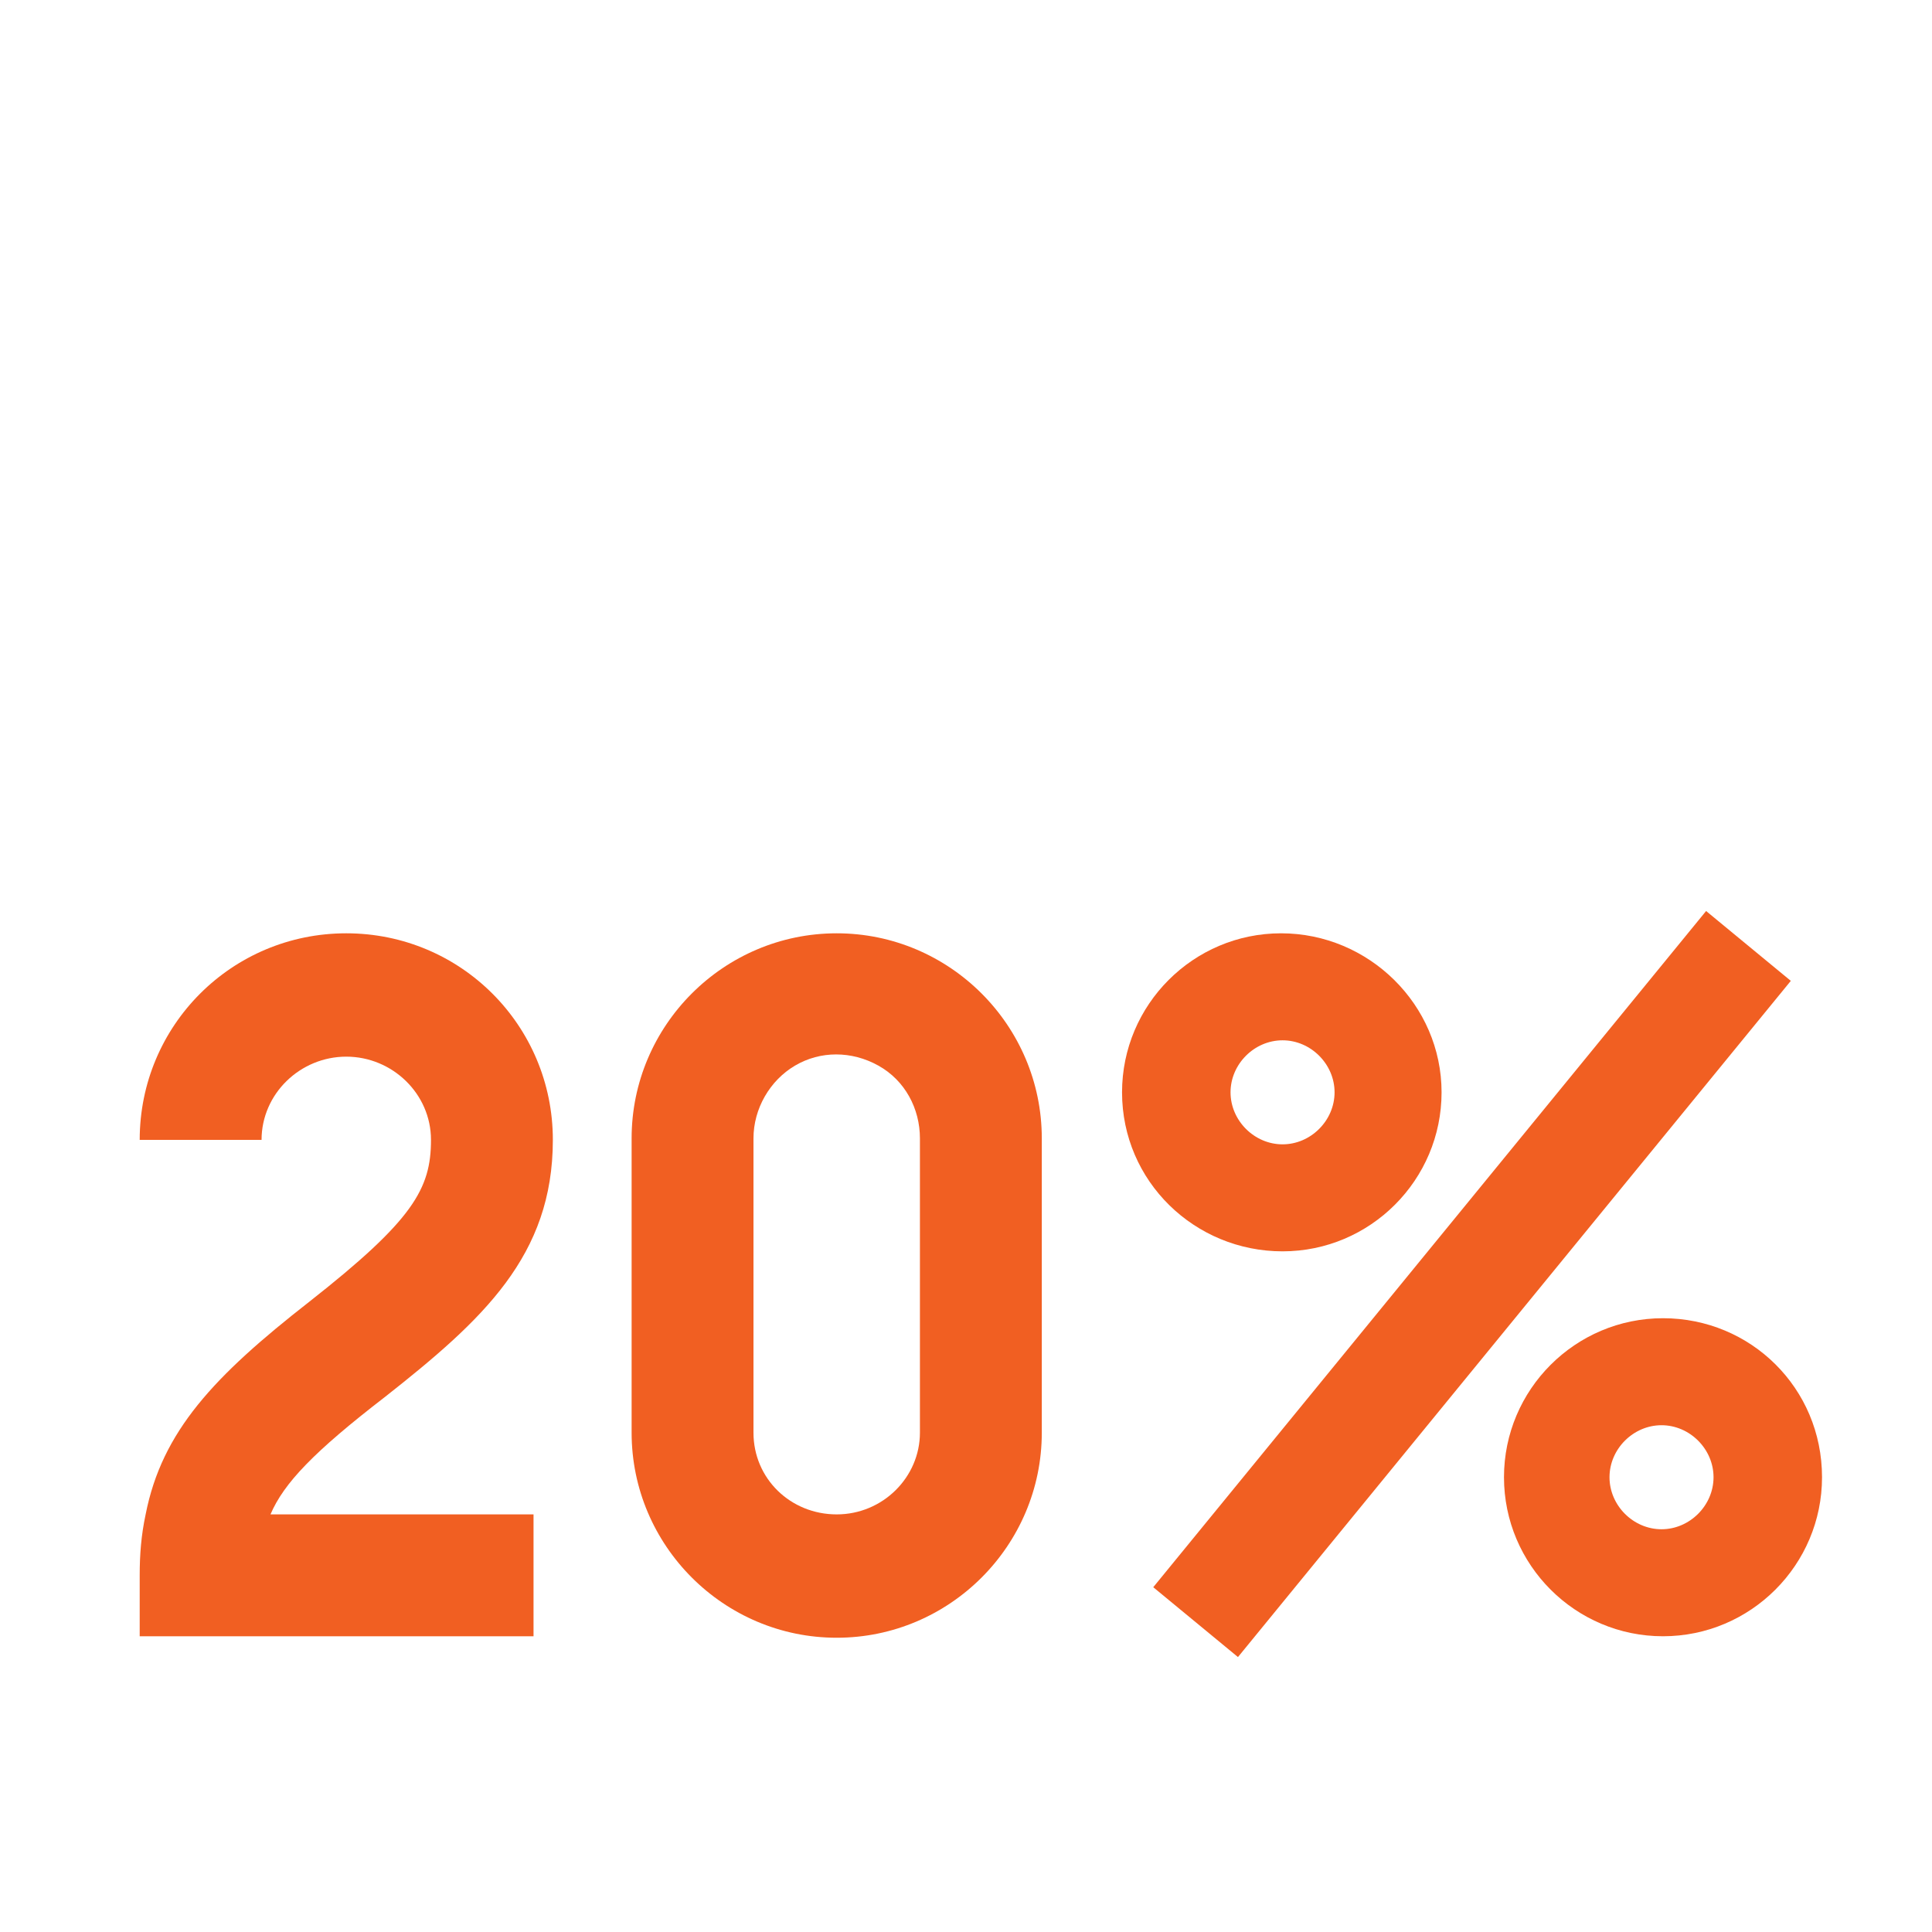
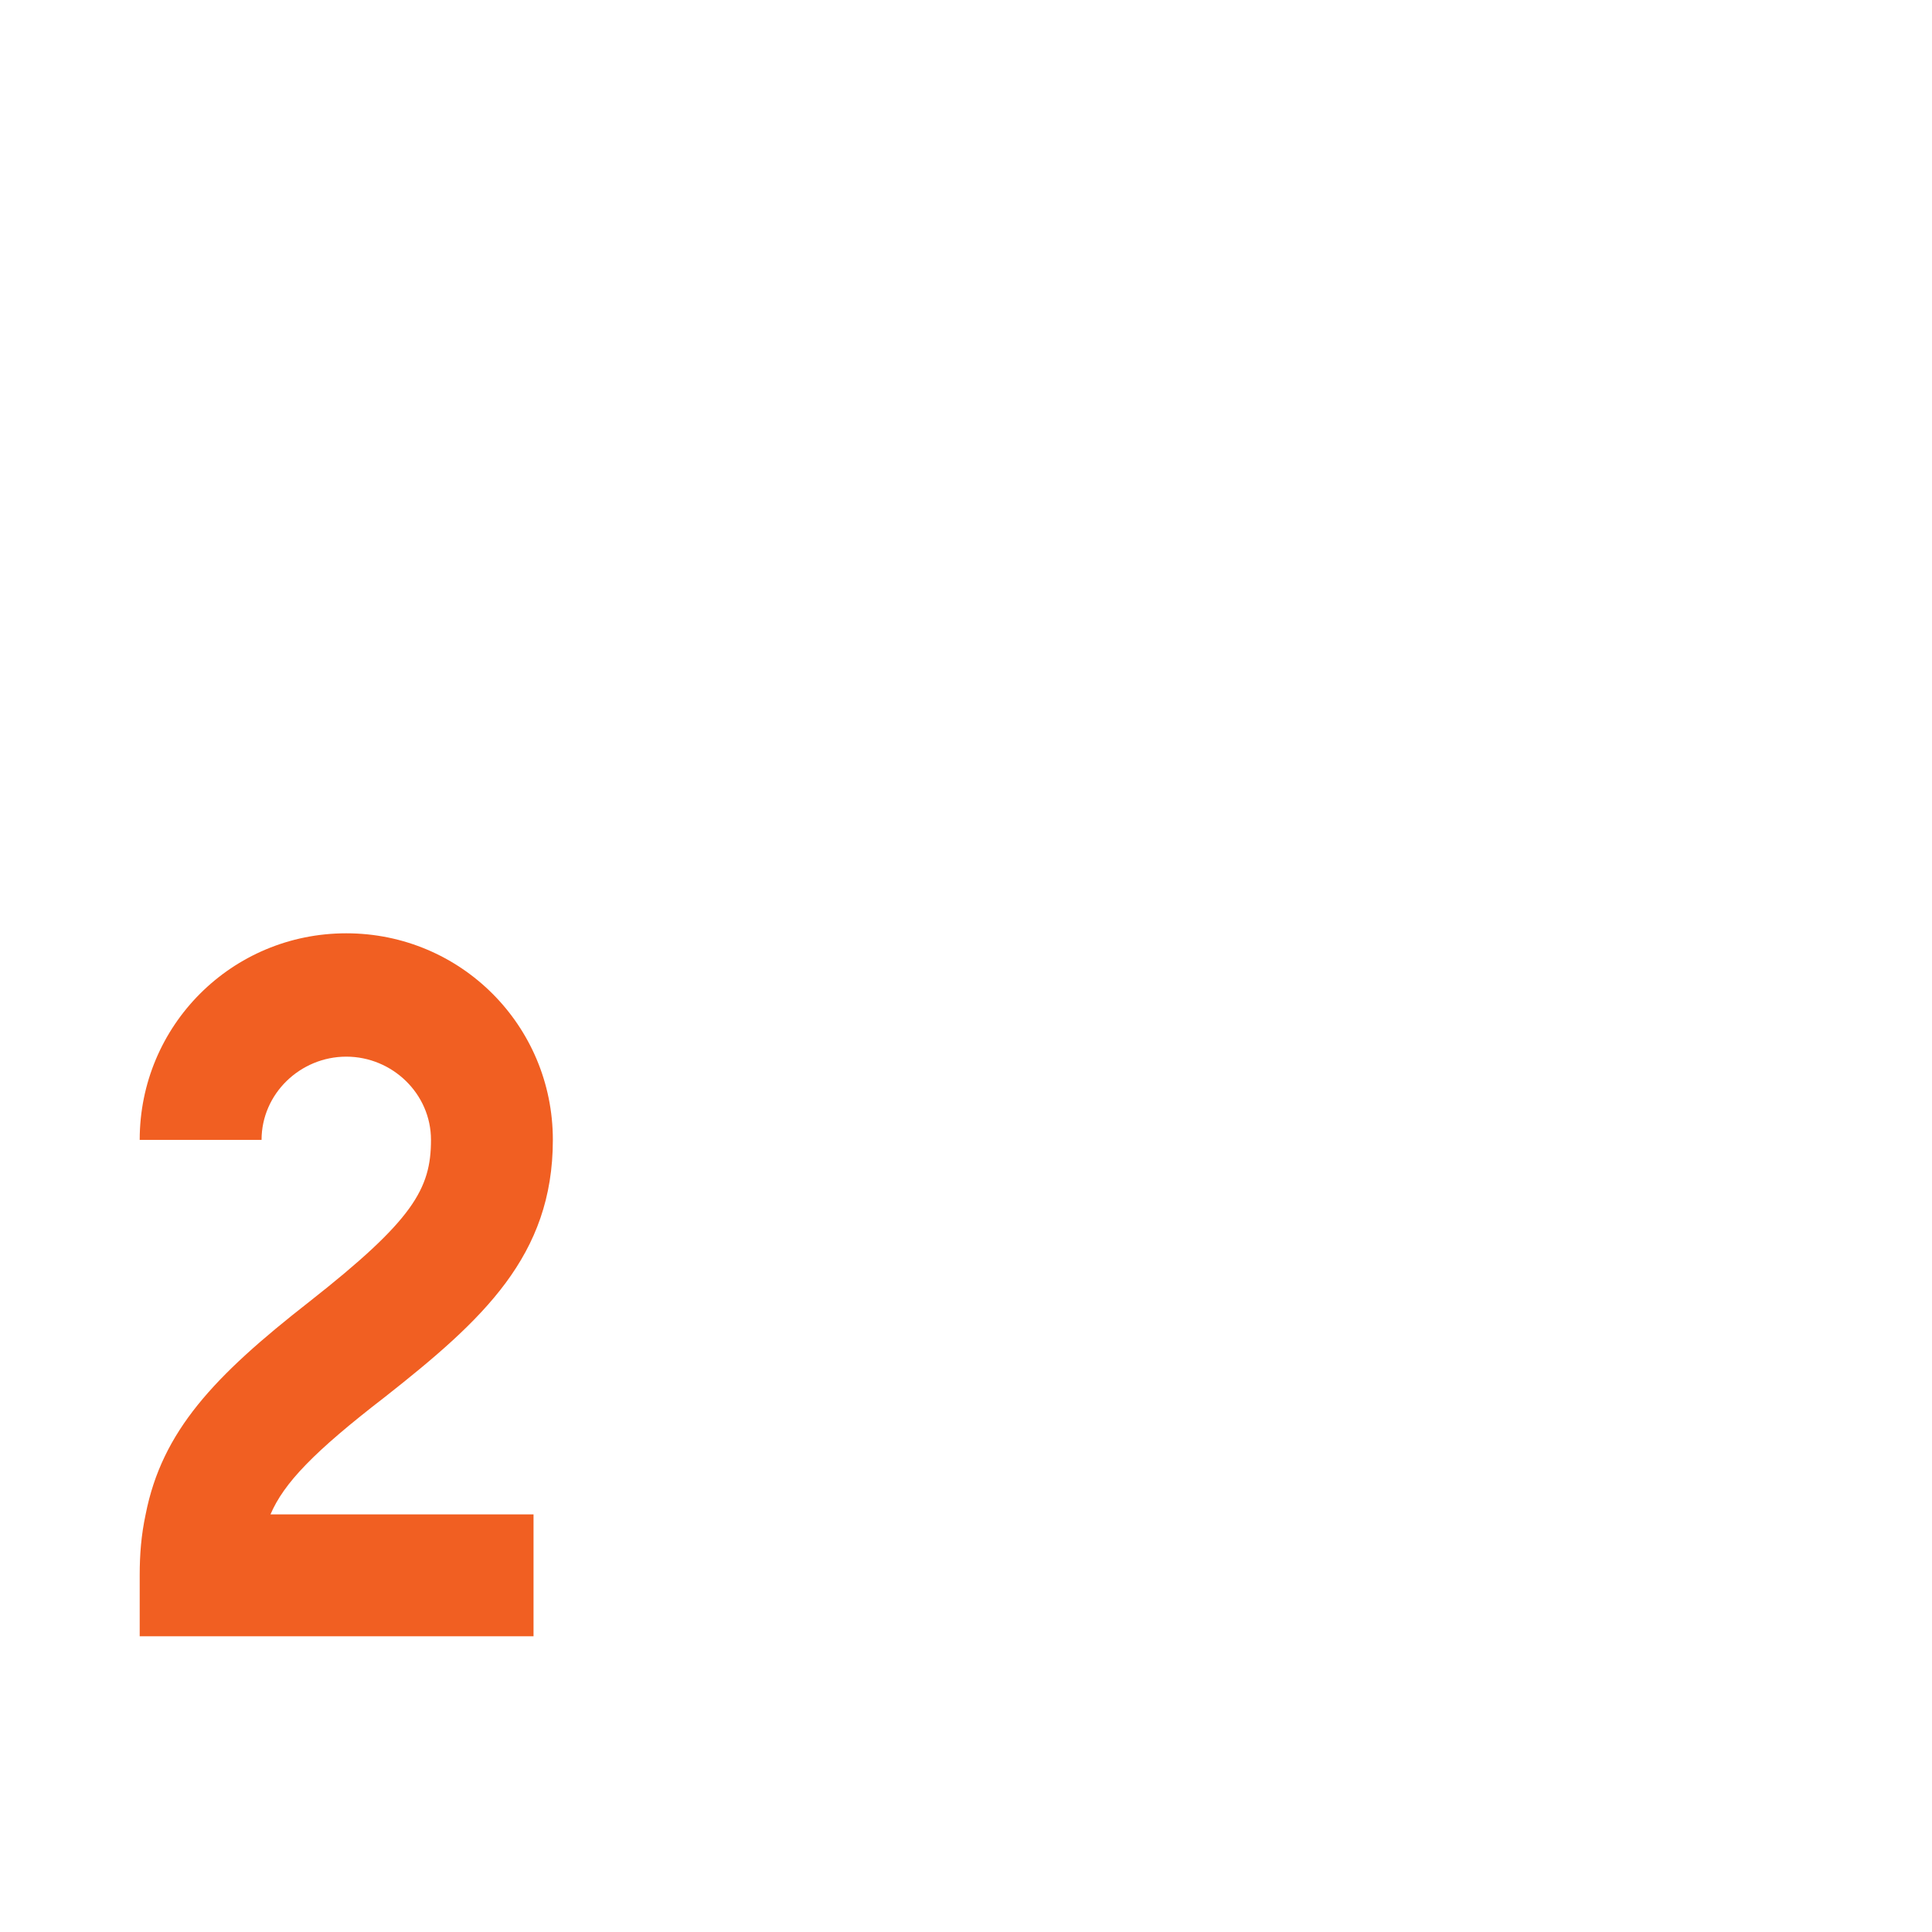
<svg xmlns="http://www.w3.org/2000/svg" version="1.1" id="Layer_1" x="0px" y="0px" viewBox="0 0 130 130" style="enable-background:new 0 0 130 130;" xml:space="preserve">
  <style type="text/css">
	.st0{fill:#F15F22;}
</style>
  <g>
    <path class="st0" d="M18.2,101.9h17.7v8.2H9.4V106c0-1.4,0.1-2.7,0.4-4.1c1.1-5.6,4.6-9.3,11-14.3c7-5.5,8.2-7.6,8.2-10.9   c0-3.1-2.6-5.6-5.7-5.6c-3.1,0-5.7,2.5-5.7,5.6H9.4c0-7.7,6.2-13.9,13.9-13.9c7.7,0,13.9,6.2,13.9,13.9c0,7.8-4.7,12.1-11.3,17.3   C21.1,97.7,19.1,99.8,18.2,101.9z" />
-     <path class="st0" d="M70.1,76.6v19.8c0,7.6-6.2,13.8-13.8,13.8s-13.8-6.2-13.8-13.8V76.6c0-7.6,6.2-13.8,13.8-13.8   C63.9,62.8,70.1,69,70.1,76.6z M61.9,76.6c0-2-1-3.9-2.8-4.9s-3.9-1-5.6,0s-2.8,2.9-2.8,4.9v19.8c0,3.1,2.5,5.5,5.6,5.5   s5.6-2.5,5.6-5.5V76.6z" />
-     <path class="st0" d="M75.5,73.5c0-5.9,4.8-10.7,10.7-10.7S97,67.6,97,73.5c0,5.9-4.8,10.7-10.7,10.7S75.5,79.5,75.5,73.5z    M83.3,111.5l-5.7-4.7l37.2-45.5l5.7,4.7L83.3,111.5z M82.8,73.5c0,1.9,1.6,3.5,3.5,3.5s3.5-1.6,3.5-3.5c0-1.9-1.6-3.5-3.5-3.5   S82.8,71.6,82.8,73.5z M122.6,99.4c0,5.9-4.8,10.7-10.7,10.7c-5.9,0-10.7-4.8-10.7-10.7c0-5.9,4.8-10.7,10.7-10.7   S122.6,93.4,122.6,99.4z M115.3,99.4c0-1.9-1.6-3.5-3.5-3.5s-3.5,1.6-3.5,3.5c0,1.9,1.6,3.5,3.5,3.5S115.3,101.3,115.3,99.4z" />
  </g>
</svg>